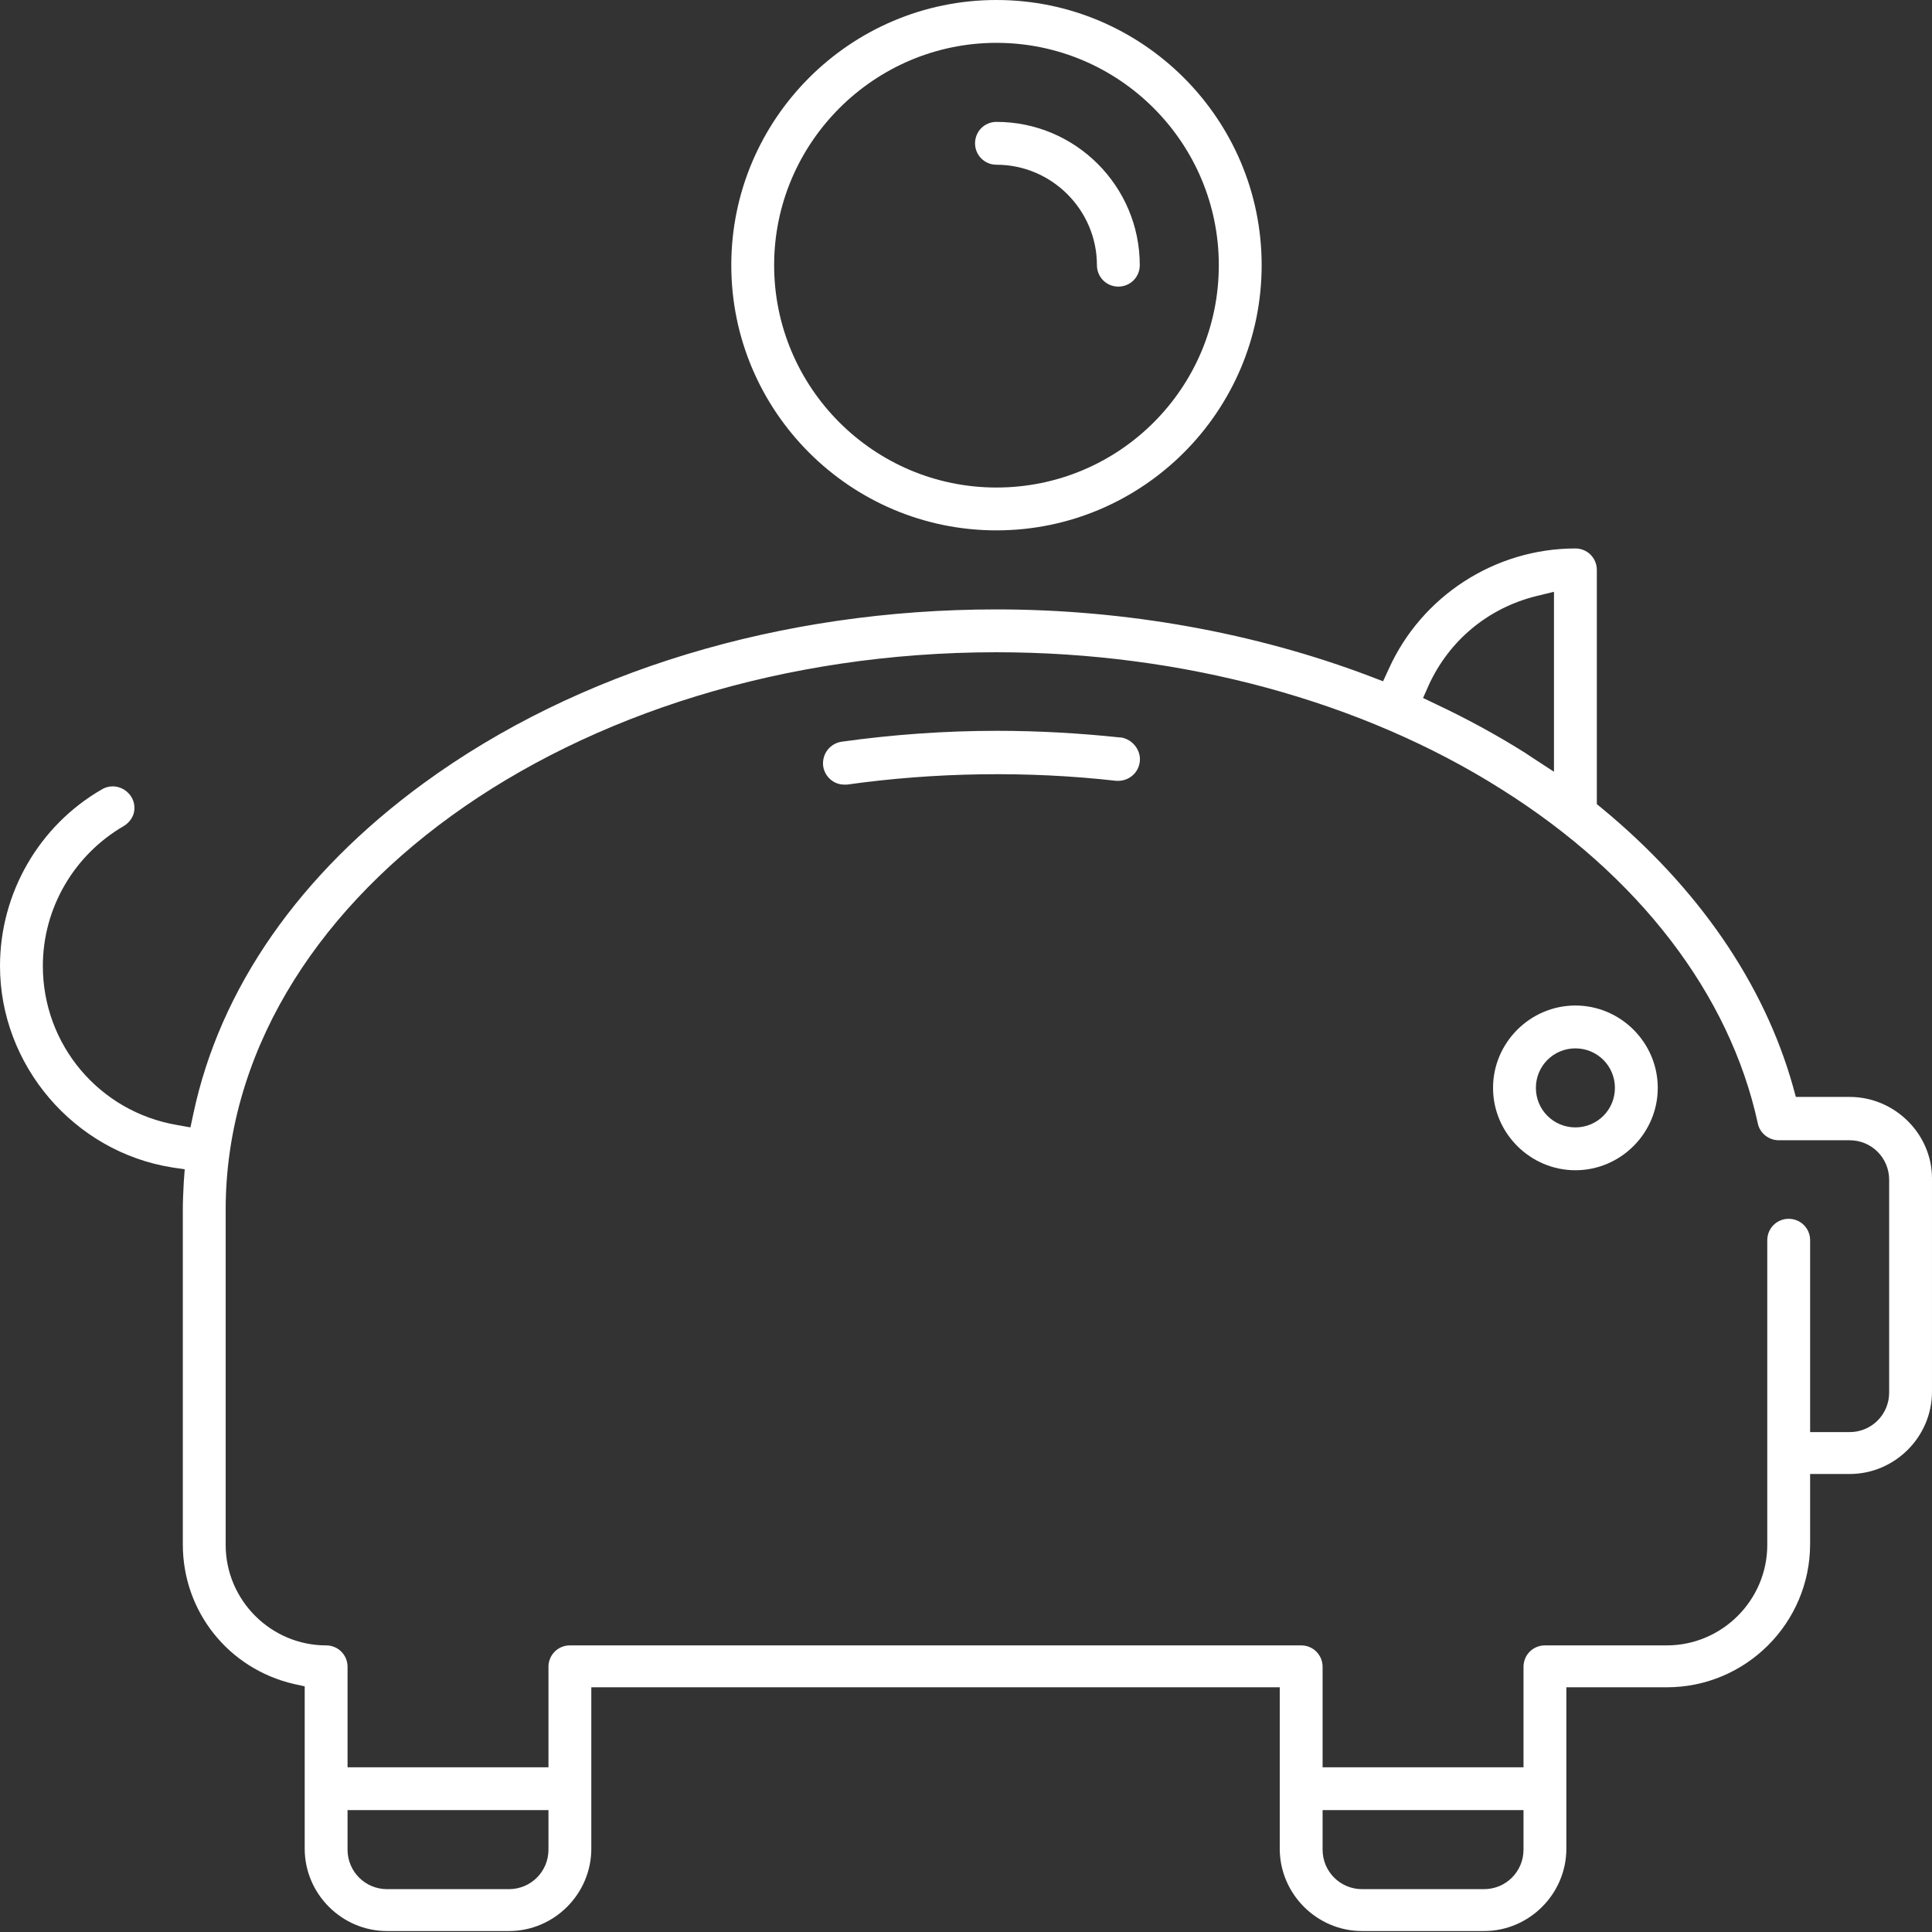
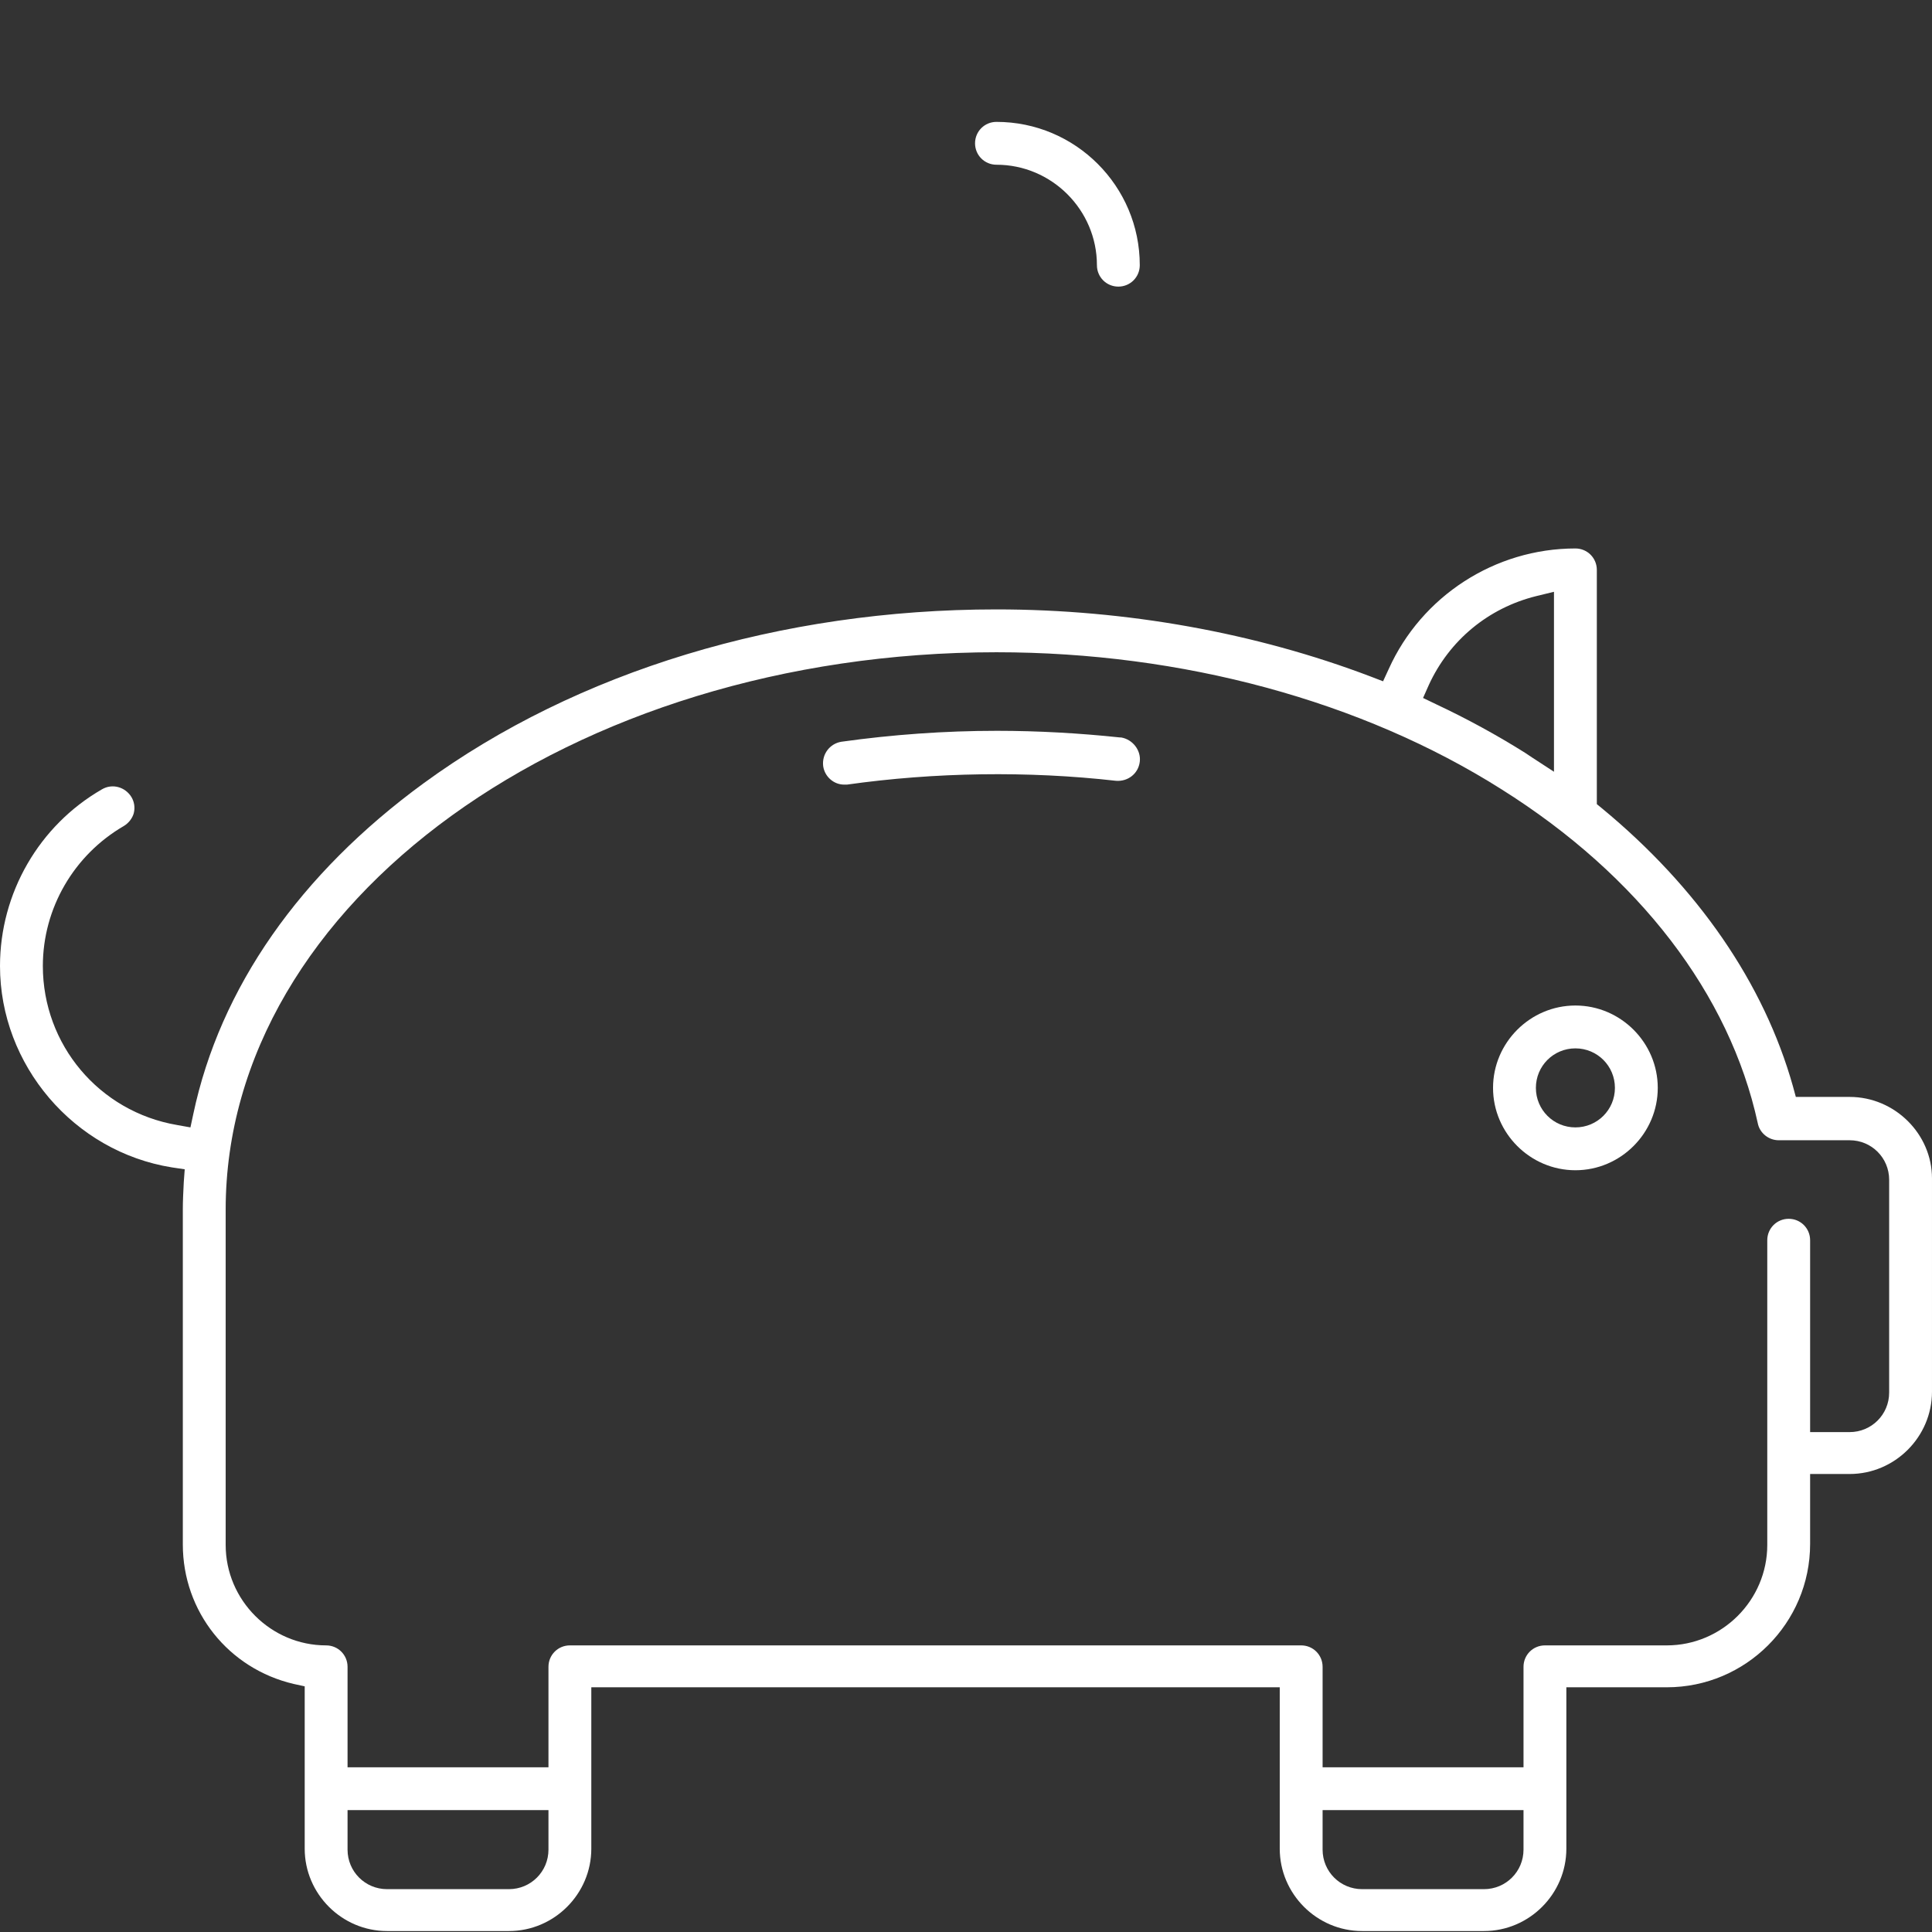
<svg xmlns="http://www.w3.org/2000/svg" version="1.1" id="Layer_1" x="0px" y="0px" viewBox="0 0 405.8 405.8" style="enable-background:new 0 0 405.8 405.8;" xml:space="preserve">
  <rect x="0" y="0" width="405.8" height="405.8" fill="#333333" stroke="none" />
  <style type="text/css">
	.st0{fill:#FFFFFF;}
</style>
  <g>
    <g>
      <path class="st0" d="M330.9,211.2c-9.5,0-17.3,7.8-17.3,17.3s7.8,17.3,17.3,17.3c9.5,0,17.3-7.8,17.3-17.3    S340.4,211.2,330.9,211.2z M330.9,236.8c-4.6,0-8.3-3.7-8.3-8.3s3.7-8.3,8.3-8.3s8.3,3.7,8.3,8.3S335.5,236.8,330.9,236.8z" />
    </g>
    <g>
      <path class="st0" d="M388.5,230.4h-11.3l-0.6-2.2c-6.1-21.7-20-41.8-40.1-58.4l-1.1-0.9v-49.2c0-2.5-2-4.5-4.5-4.5    c-16.9,0-32.3,10-39.2,25.3l-1.2,2.6l-2.6-1c-24.2-9.2-51.4-14.1-78.6-14.1c-45.4,0-88.1,13-120.3,36.5c-26,19-42.8,43-48.4,69.5    l-0.6,2.8l-2.8-0.5C20.8,233.5,9,219.4,9,202.9c0-12.1,6.5-23.3,17-29.4c1-0.6,1.8-1.6,2.1-2.7c0.3-1.2,0.1-2.4-0.5-3.4    c-1.3-2.1-4-2.9-6.2-1.6C8.2,173.4,0,187.6,0,202.9c0,20.8,15.5,39,36.1,42.3l2.7,0.4l-0.2,2.7c-0.1,2-0.2,3.9-0.2,5.7v70.4    c0,14.1,9.6,26.1,23.3,29.3l2.3,0.5v34.1c0,9.5,7.8,17.3,17.3,17.3h25.6c9.5,0,17.3-7.8,17.3-17.3v-33.9h144.6v33.9    c0,9.5,7.8,17.3,17.3,17.3h25.6c9.5,0,17.3-7.8,17.3-17.3v-33.9h21.1c16.6,0,30.1-13.5,30.1-30.1v-14.7h8.3    c9.5,0,17.3-7.8,17.3-17.3v-44.8C405.8,238.2,398,230.4,388.5,230.4z M300.1,143.9c4.3-9.4,12.5-16.2,22.6-18.7l3.7-0.9v37.8    l-4.6-3c-0.5-0.3-1-0.7-1.5-1c-5.9-3.7-12.1-7.1-18.7-10.2l-2.7-1.3L300.1,143.9z M115.2,388.5c0,4.6-3.7,8.3-8.3,8.3H81.3    c-4.6,0-8.3-3.7-8.3-8.3v-8.3h42.2V388.5z M320,388.5c0,4.6-3.7,8.3-8.3,8.3h-25.6c-4.6,0-8.3-3.7-8.3-8.3v-8.3H320V388.5z     M396.8,292.5c0,4.6-3.7,8.3-8.3,8.3h-8.3v-40.3c0-2.5-2-4.5-4.5-4.5s-4.5,2-4.5,4.5v64c0,11.6-9.5,21.1-21.1,21.1h-25.6    c-2.5,0-4.5,2-4.5,4.5v21.1h-42.2v-21.1c0-2.5-2-4.5-4.5-4.5H119.7c-2.5,0-4.5,2-4.5,4.5v21.1H73v-21.1c0-2.5-2-4.5-4.5-4.5    c-11.6,0-21.1-9.5-21.1-21.1v-70.4C47.4,189.5,120,137,209.3,137c39,0,76.7,10.2,106.1,28.8c28.8,18.1,47.9,43,53.8,70.1    c0.4,2.1,2.3,3.6,4.4,3.6h14.9c4.6,0,8.3,3.7,8.3,8.3V292.5z" />
    </g>
    <g>
      <path class="st0" d="M239.4,160c-0.3,2.5-2.5,4.2-5,4c-18.5-2.1-38.1-1.8-56.5,0.8c-0.2,0-0.4,0-0.6,0c-2.2,0-4.1-1.7-4.4-3.9    c-0.3-2.5,1.4-4.7,3.8-5.1c10.7-1.5,21.7-2.3,32.7-2.3c8.7,0,17.4,0.5,25.9,1.4l0.2,0C237.9,155.3,239.7,157.6,239.4,160z" />
    </g>
    <g>
-       <path class="st0" d="M209.3,0c-30.7,0-55.7,25-55.7,55.7s25,55.7,55.7,55.7s55.7-25,55.7-55.7S240,0,209.3,0z M209.3,102.4    c-25.8,0-46.7-21-46.7-46.7S183.6,9,209.3,9S256,29.9,256,55.7S235.1,102.4,209.3,102.4z" />
-     </g>
+       </g>
    <g>
      <path class="st0" d="M239.4,55.7c0,2.5-2,4.5-4.5,4.5c-2.5,0-4.5-2-4.5-4.5c0-11.6-9.5-21.1-21.1-21.1c-2.5,0-4.5-2-4.5-4.5    c0-2.5,2-4.5,4.5-4.5C225.9,25.6,239.4,39.1,239.4,55.7z" />
    </g>
  </g>
</svg>